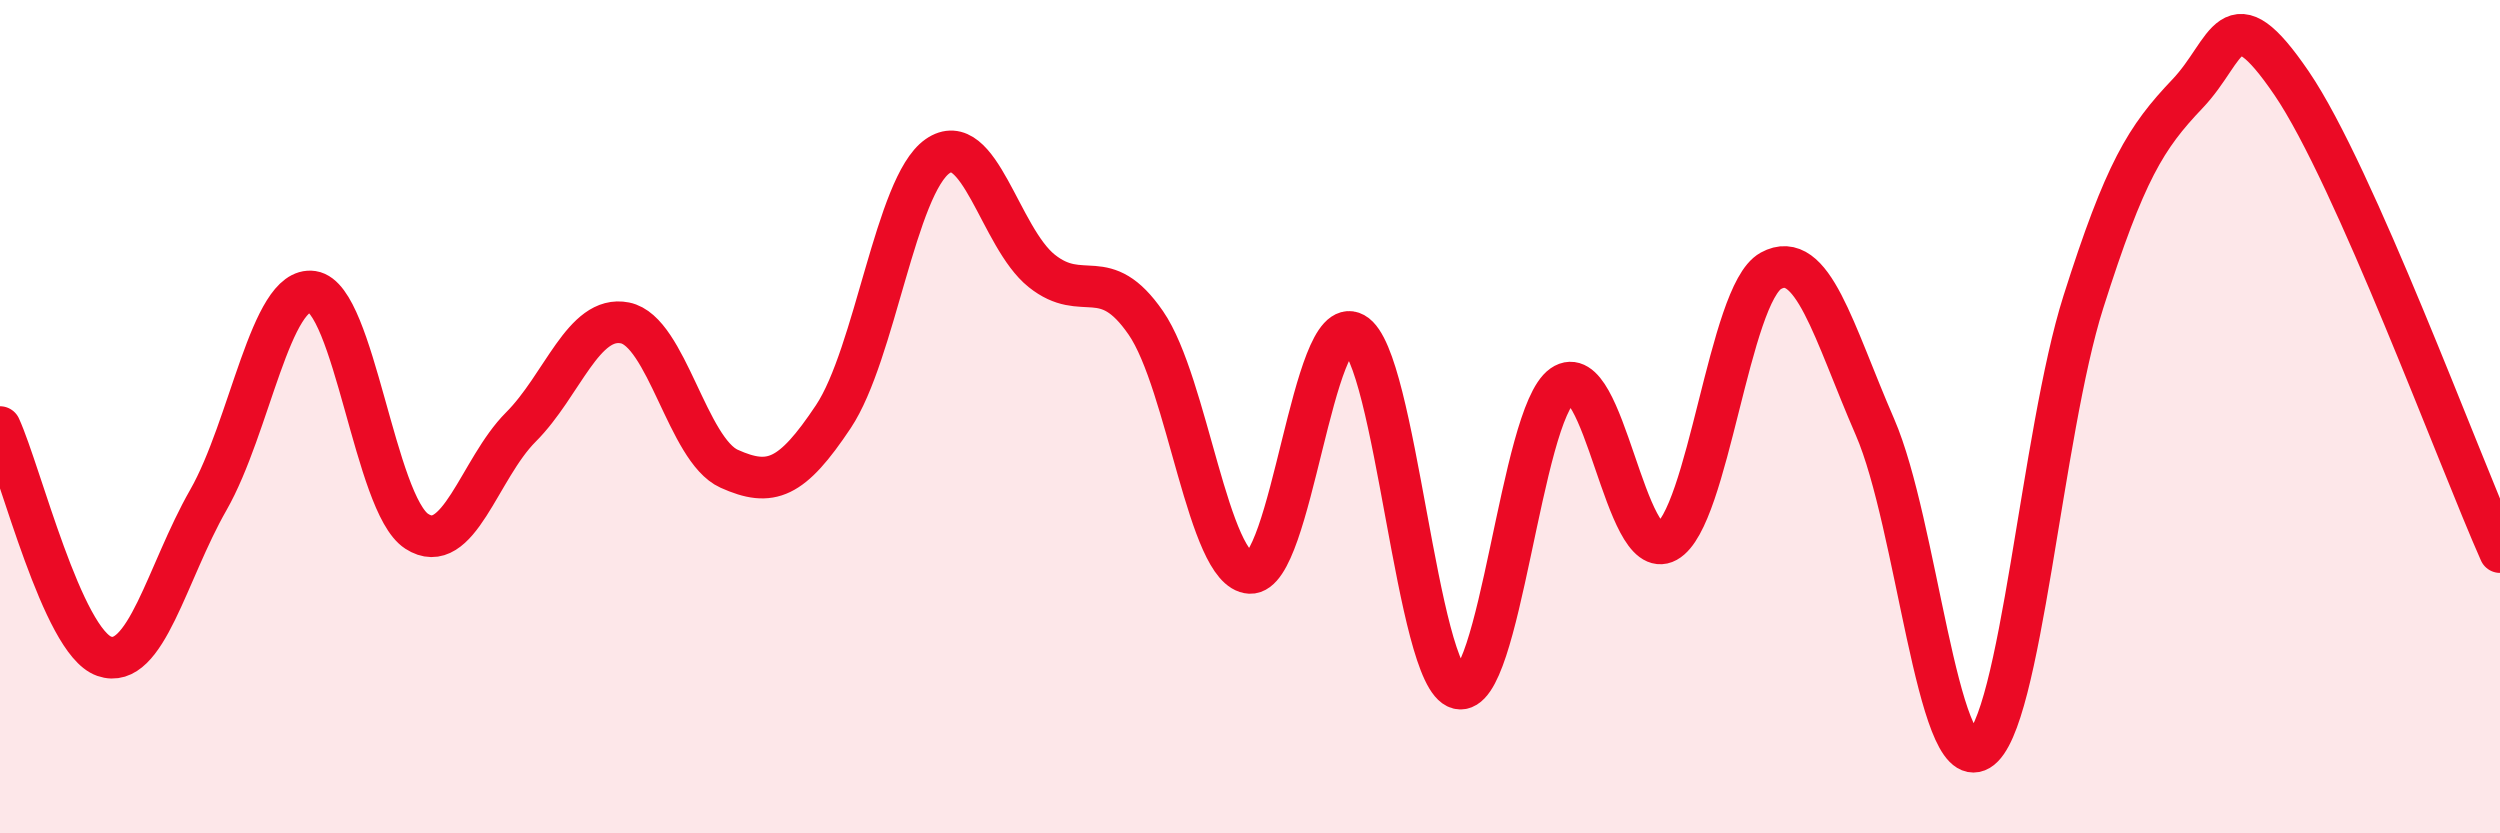
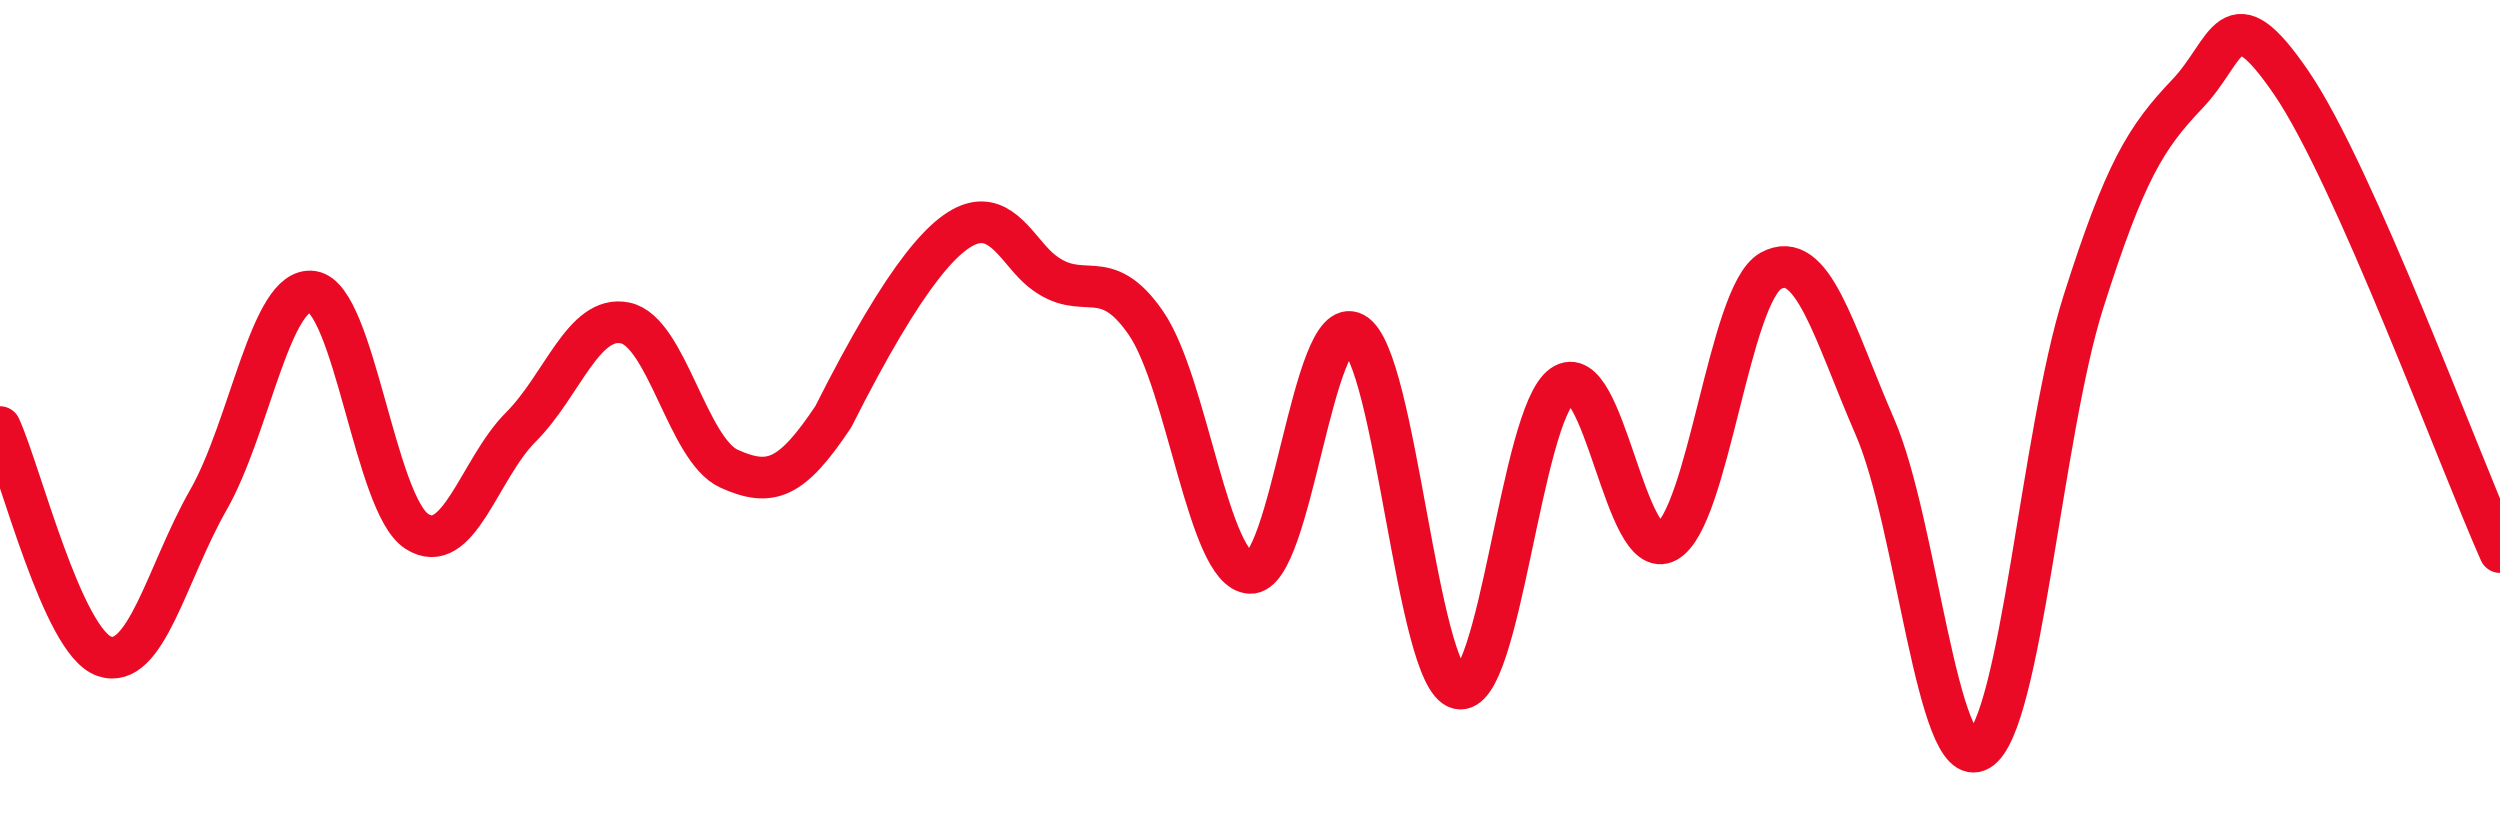
<svg xmlns="http://www.w3.org/2000/svg" width="60" height="20" viewBox="0 0 60 20">
-   <path d="M 0,10.25 C 0.5,11.35 1.5,15.4 2.5,15.75 C 3.5,16.1 4,13.75 5,12 C 6,10.25 6.5,6.85 7.5,7 C 8.5,7.15 9,12.1 10,12.75 C 11,13.4 11.5,11.25 12.5,10.25 C 13.5,9.25 14,7.55 15,7.75 C 16,7.95 16.5,10.8 17.5,11.25 C 18.5,11.7 19,11.5 20,10 C 21,8.5 21.5,4.45 22.5,3.75 C 23.5,3.05 24,5.7 25,6.5 C 26,7.3 26.5,6.3 27.5,7.75 C 28.5,9.2 29,13.7 30,13.75 C 31,13.8 31.5,7.45 32.5,8 C 33.5,8.55 34,16.27 35,16.52 C 36,16.77 36.5,9.95 37.5,9.25 C 38.5,8.55 39,13.55 40,13 C 41,12.45 41.5,7.05 42.5,6.5 C 43.5,5.95 44,7.95 45,10.25 C 46,12.55 46.5,18.6 47.5,18 C 48.5,17.4 49,10.4 50,7.25 C 51,4.1 51.5,3.3 52.5,2.25 C 53.5,1.2 53.5,-0.2 55,2 C 56.5,4.2 59,11 60,13.25L60 20L0 20Z" fill="#EB0A25" opacity="0.1" stroke-linecap="round" stroke-linejoin="round" />
-   <path d="M 0,10.25 C 0.5,11.35 1.5,15.4 2.5,15.75 C 3.5,16.1 4,13.75 5,12 C 6,10.25 6.5,6.85 7.5,7 C 8.5,7.15 9,12.1 10,12.75 C 11,13.4 11.5,11.25 12.5,10.25 C 13.5,9.25 14,7.55 15,7.75 C 16,7.95 16.5,10.8 17.5,11.25 C 18.5,11.7 19,11.5 20,10 C 21,8.5 21.5,4.45 22.5,3.75 C 23.5,3.05 24,5.7 25,6.5 C 26,7.3 26.5,6.3 27.5,7.75 C 28.5,9.2 29,13.7 30,13.75 C 31,13.8 31.5,7.45 32.5,8 C 33.5,8.55 34,16.27 35,16.52 C 36,16.77 36.5,9.95 37.5,9.25 C 38.5,8.55 39,13.55 40,13 C 41,12.45 41.5,7.05 42.5,6.5 C 43.5,5.95 44,7.95 45,10.25 C 46,12.55 46.5,18.6 47.5,18 C 48.5,17.4 49,10.4 50,7.25 C 51,4.1 51.5,3.3 52.5,2.25 C 53.5,1.2 53.5,-0.2 55,2 C 56.5,4.2 59,11 60,13.25" stroke="#EB0A25" stroke-width="1" fill="none" stroke-linecap="round" stroke-linejoin="round" />
+   <path d="M 0,10.25 C 0.5,11.35 1.5,15.4 2.5,15.75 C 3.5,16.1 4,13.75 5,12 C 6,10.25 6.5,6.85 7.5,7 C 8.5,7.15 9,12.1 10,12.75 C 11,13.4 11.5,11.25 12.5,10.25 C 13.5,9.25 14,7.55 15,7.75 C 16,7.95 16.5,10.8 17.5,11.25 C 18.5,11.7 19,11.5 20,10 C 23.5,3.05 24,5.7 25,6.5 C 26,7.3 26.5,6.3 27.5,7.75 C 28.5,9.2 29,13.7 30,13.75 C 31,13.8 31.5,7.45 32.5,8 C 33.5,8.55 34,16.27 35,16.52 C 36,16.77 36.5,9.95 37.5,9.25 C 38.5,8.55 39,13.55 40,13 C 41,12.45 41.5,7.05 42.5,6.5 C 43.5,5.95 44,7.95 45,10.25 C 46,12.55 46.5,18.6 47.5,18 C 48.5,17.4 49,10.4 50,7.25 C 51,4.1 51.5,3.3 52.5,2.25 C 53.5,1.2 53.5,-0.2 55,2 C 56.5,4.2 59,11 60,13.25" stroke="#EB0A25" stroke-width="1" fill="none" stroke-linecap="round" stroke-linejoin="round" />
</svg>